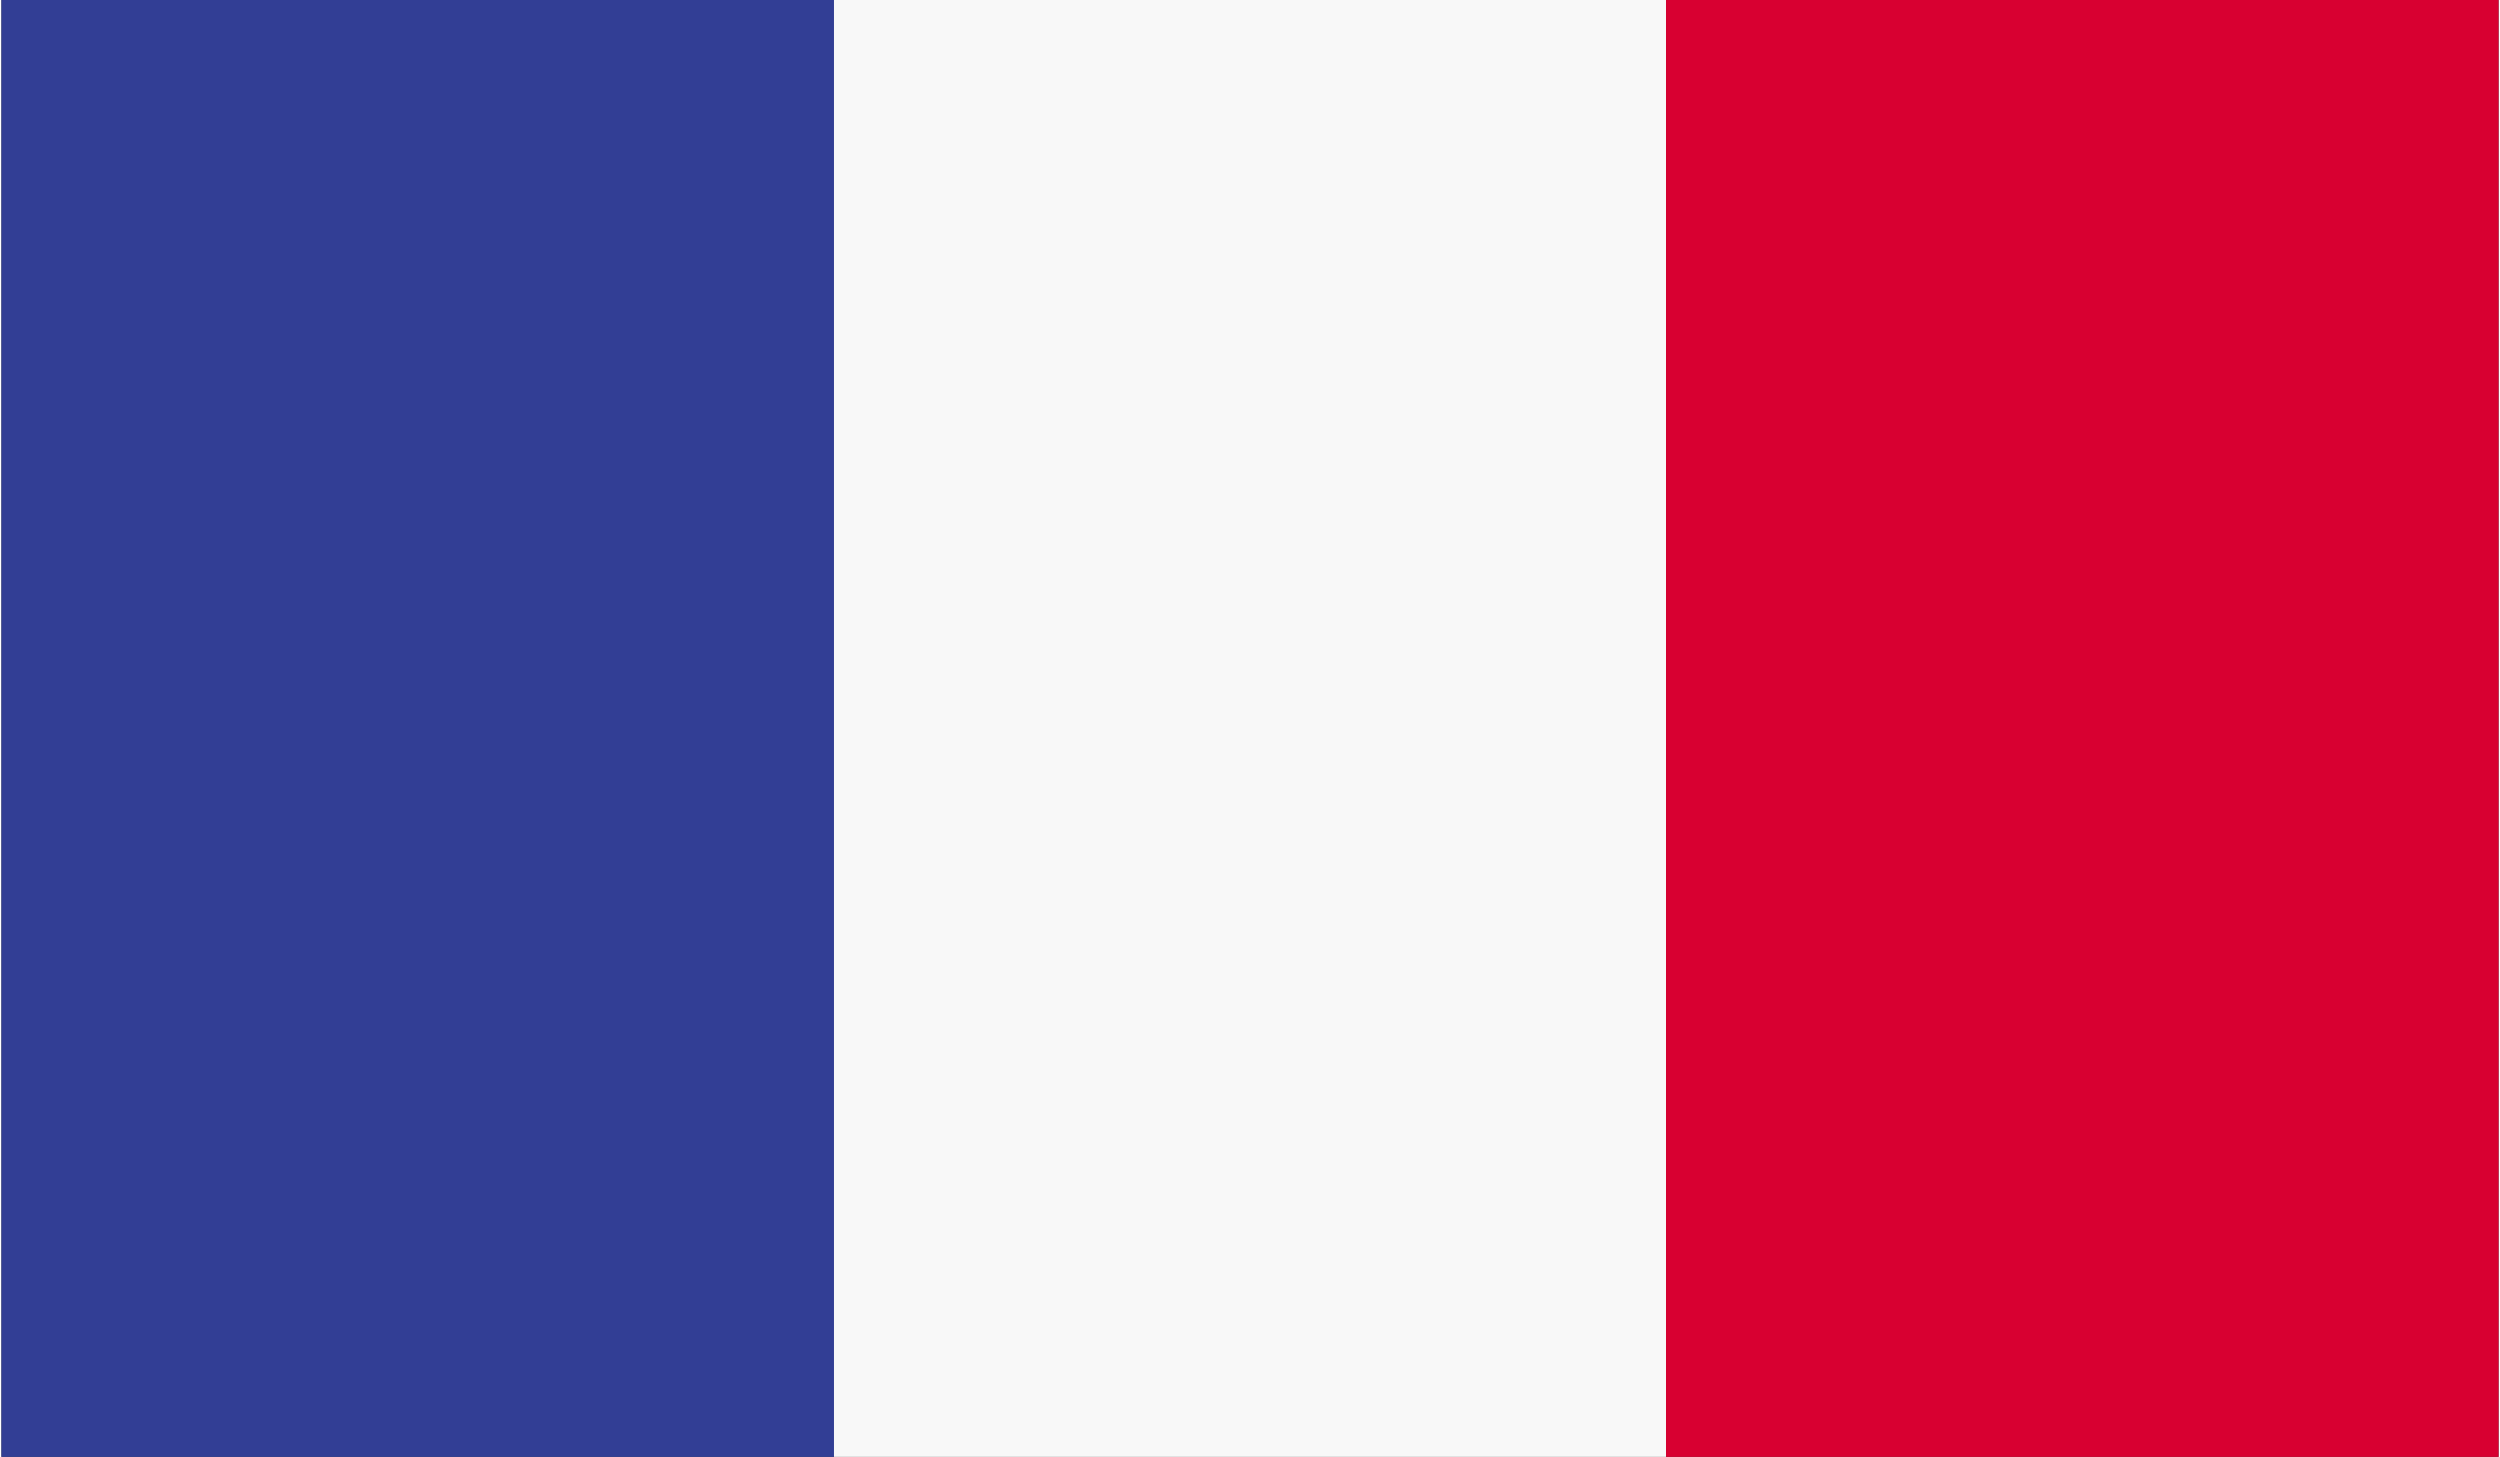
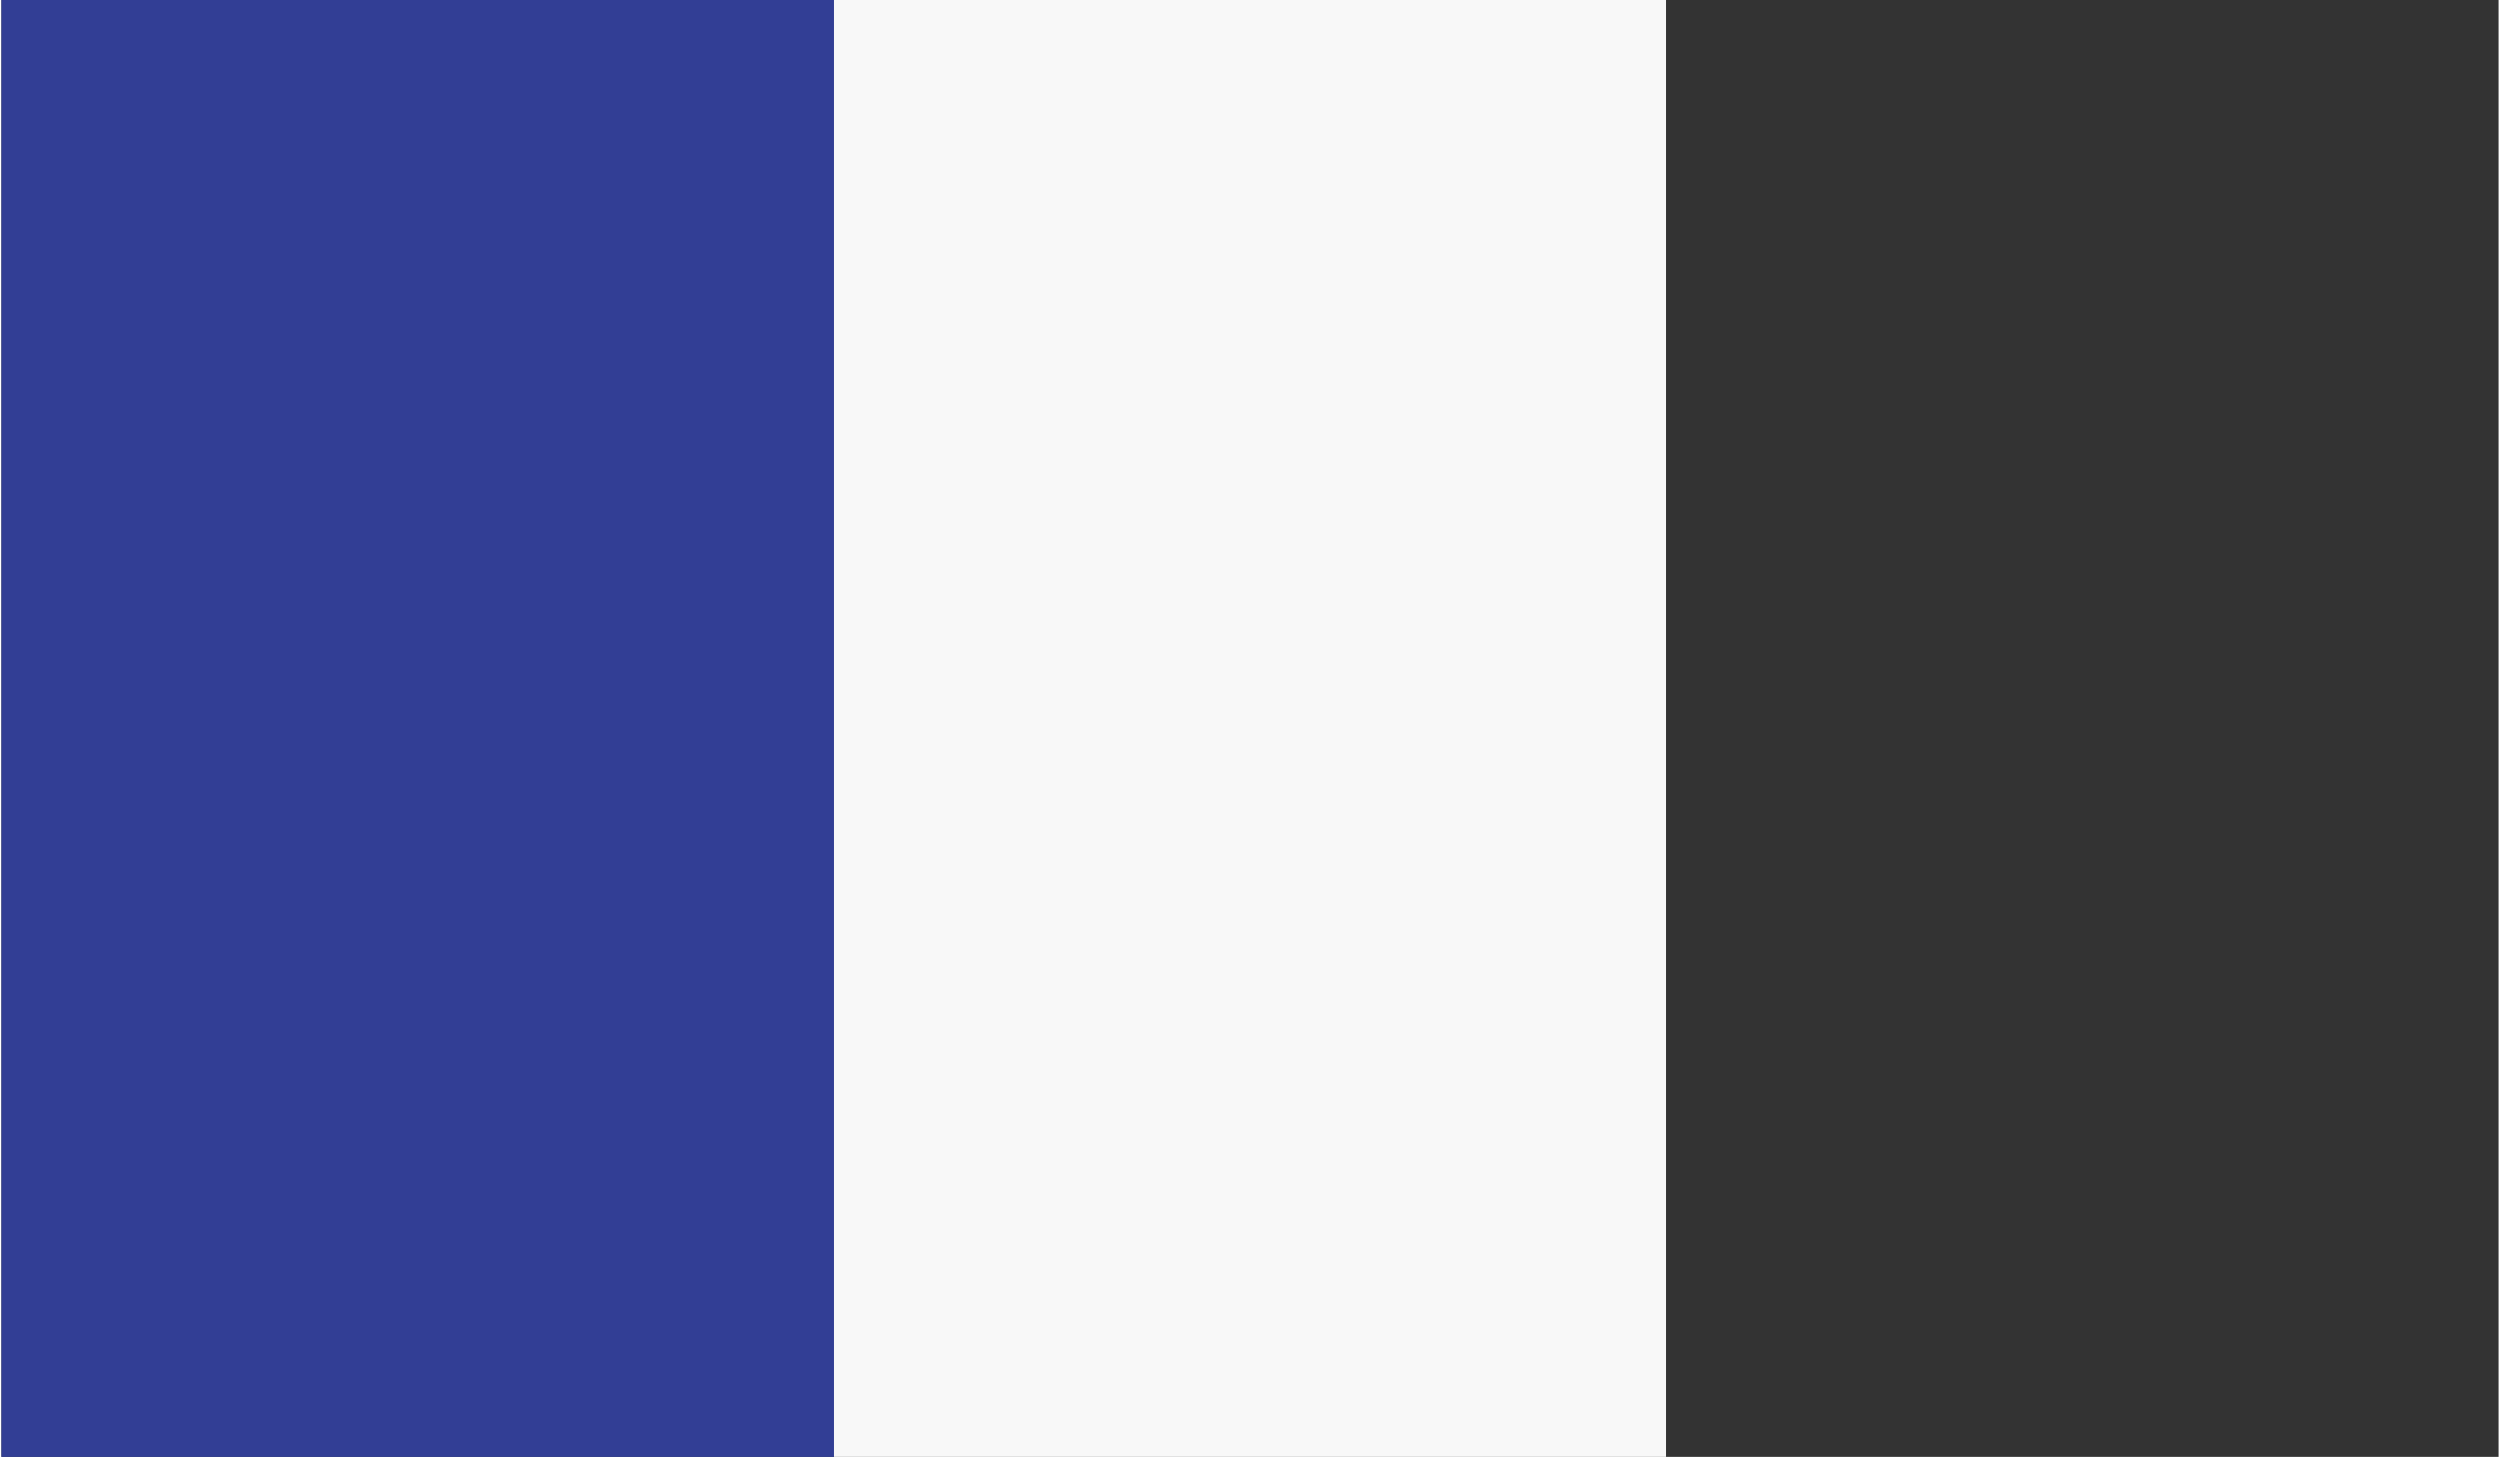
<svg xmlns="http://www.w3.org/2000/svg" xml:space="preserve" width="278px" height="162px" version="1.1" style="shape-rendering:geometricPrecision; text-rendering:geometricPrecision; image-rendering:optimizeQuality; fill-rule:evenodd; clip-rule:evenodd" viewBox="0 0 49.76 29.03">
  <rect x="0" y="0" width="49.76" height="29.03" fill="#333333" stroke="none" />
  <defs>
    <style type="text/css">
   
    .fil0 {fill:#323E95;fill-rule:nonzero}
    .fil2 {fill:#D80031;fill-rule:nonzero}
    .fil1 {fill:#F8F8F8;fill-rule:nonzero}
   
  </style>
  </defs>
  <g id="Vrstva_x0020_1">
    <polygon class="fil0" points="0,29.03 16.59,29.03 16.59,0 0,0 " />
    <polygon class="fil1" points="16.59,29.03 33.17,29.03 33.17,0 16.59,0 " />
-     <polygon class="fil2" points="33.17,29.03 49.76,29.03 49.76,0 33.17,0 " />
  </g>
</svg>